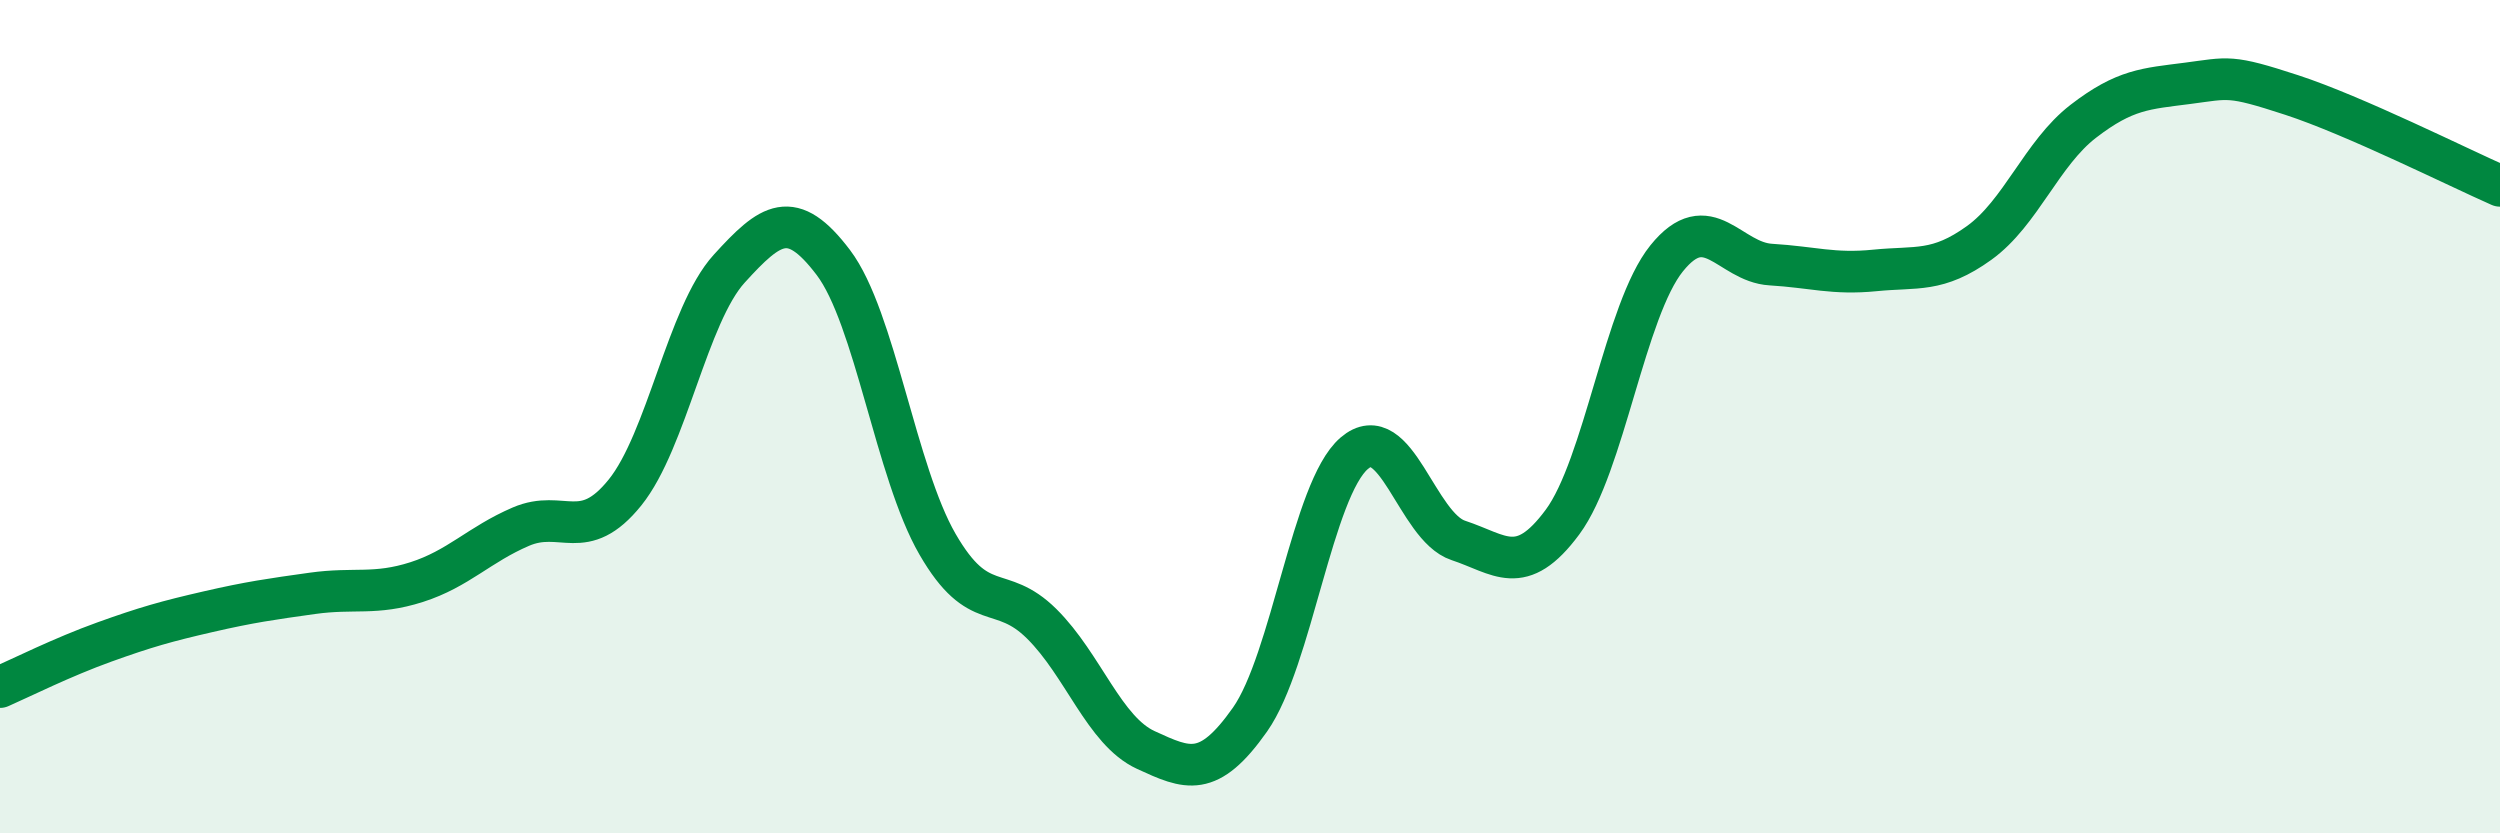
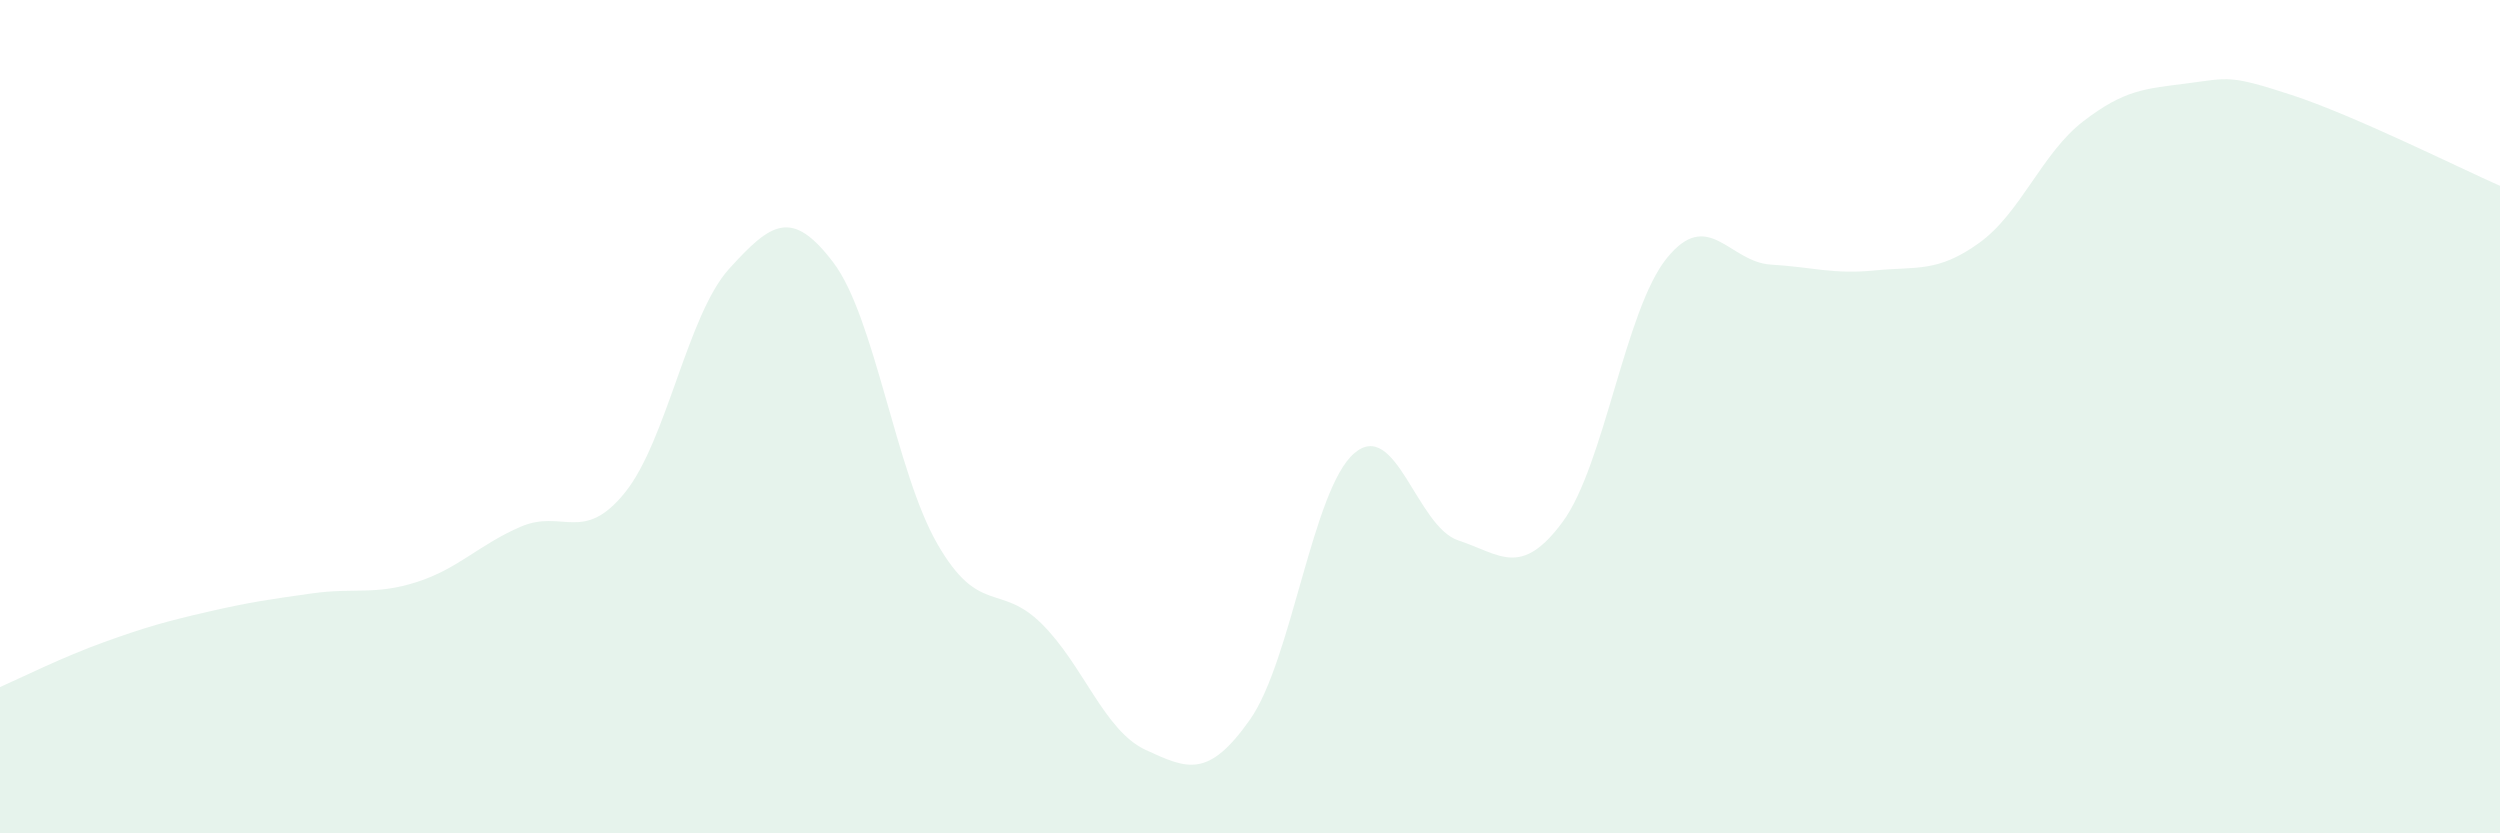
<svg xmlns="http://www.w3.org/2000/svg" width="60" height="20" viewBox="0 0 60 20">
  <path d="M 0,16.49 C 0.5,16.27 1.5,15.77 2.5,15.41 C 3.5,15.05 4,14.91 5,14.68 C 6,14.45 6.5,14.38 7.5,14.24 C 8.5,14.1 9,14.29 10,13.97 C 11,13.65 11.5,13.07 12.5,12.64 C 13.5,12.21 14,13.06 15,11.82 C 16,10.58 16.5,7.55 17.5,6.45 C 18.5,5.35 19,4.98 20,6.3 C 21,7.62 21.5,11.33 22.5,13.06 C 23.5,14.79 24,13.98 25,14.97 C 26,15.96 26.5,17.54 27.5,18 C 28.5,18.46 29,18.69 30,17.27 C 31,15.85 31.5,11.74 32.5,10.88 C 33.5,10.02 34,12.64 35,12.97 C 36,13.3 36.5,13.88 37.5,12.53 C 38.5,11.18 39,7.44 40,6.2 C 41,4.96 41.5,6.29 42.5,6.35 C 43.5,6.41 44,6.59 45,6.49 C 46,6.39 46.5,6.55 47.5,5.83 C 48.5,5.11 49,3.68 50,2.91 C 51,2.14 51.5,2.13 52.5,2 C 53.5,1.87 53.5,1.79 55,2.28 C 56.5,2.77 59,4.02 60,4.46L60 20L0 20Z" fill="#008740" opacity="0.1" stroke-linecap="round" stroke-linejoin="round" />
-   <path d="M 0,16.49 C 0.5,16.27 1.5,15.77 2.5,15.41 C 3.5,15.05 4,14.91 5,14.68 C 6,14.45 6.5,14.38 7.5,14.24 C 8.5,14.1 9,14.29 10,13.97 C 11,13.65 11.5,13.07 12.5,12.64 C 13.5,12.21 14,13.06 15,11.82 C 16,10.58 16.5,7.55 17.5,6.45 C 18.5,5.35 19,4.98 20,6.3 C 21,7.62 21.5,11.33 22.5,13.06 C 23.5,14.79 24,13.98 25,14.97 C 26,15.96 26.5,17.54 27.5,18 C 28.5,18.46 29,18.69 30,17.27 C 31,15.85 31.5,11.74 32.5,10.88 C 33.5,10.02 34,12.64 35,12.97 C 36,13.3 36.5,13.88 37.5,12.53 C 38.5,11.18 39,7.44 40,6.2 C 41,4.96 41.5,6.29 42.5,6.35 C 43.5,6.41 44,6.59 45,6.49 C 46,6.39 46.5,6.55 47.5,5.83 C 48.5,5.11 49,3.68 50,2.91 C 51,2.14 51.5,2.13 52.5,2 C 53.5,1.87 53.5,1.79 55,2.28 C 56.5,2.77 59,4.02 60,4.46" stroke="#008740" stroke-width="1" fill="none" stroke-linecap="round" stroke-linejoin="round" />
</svg>